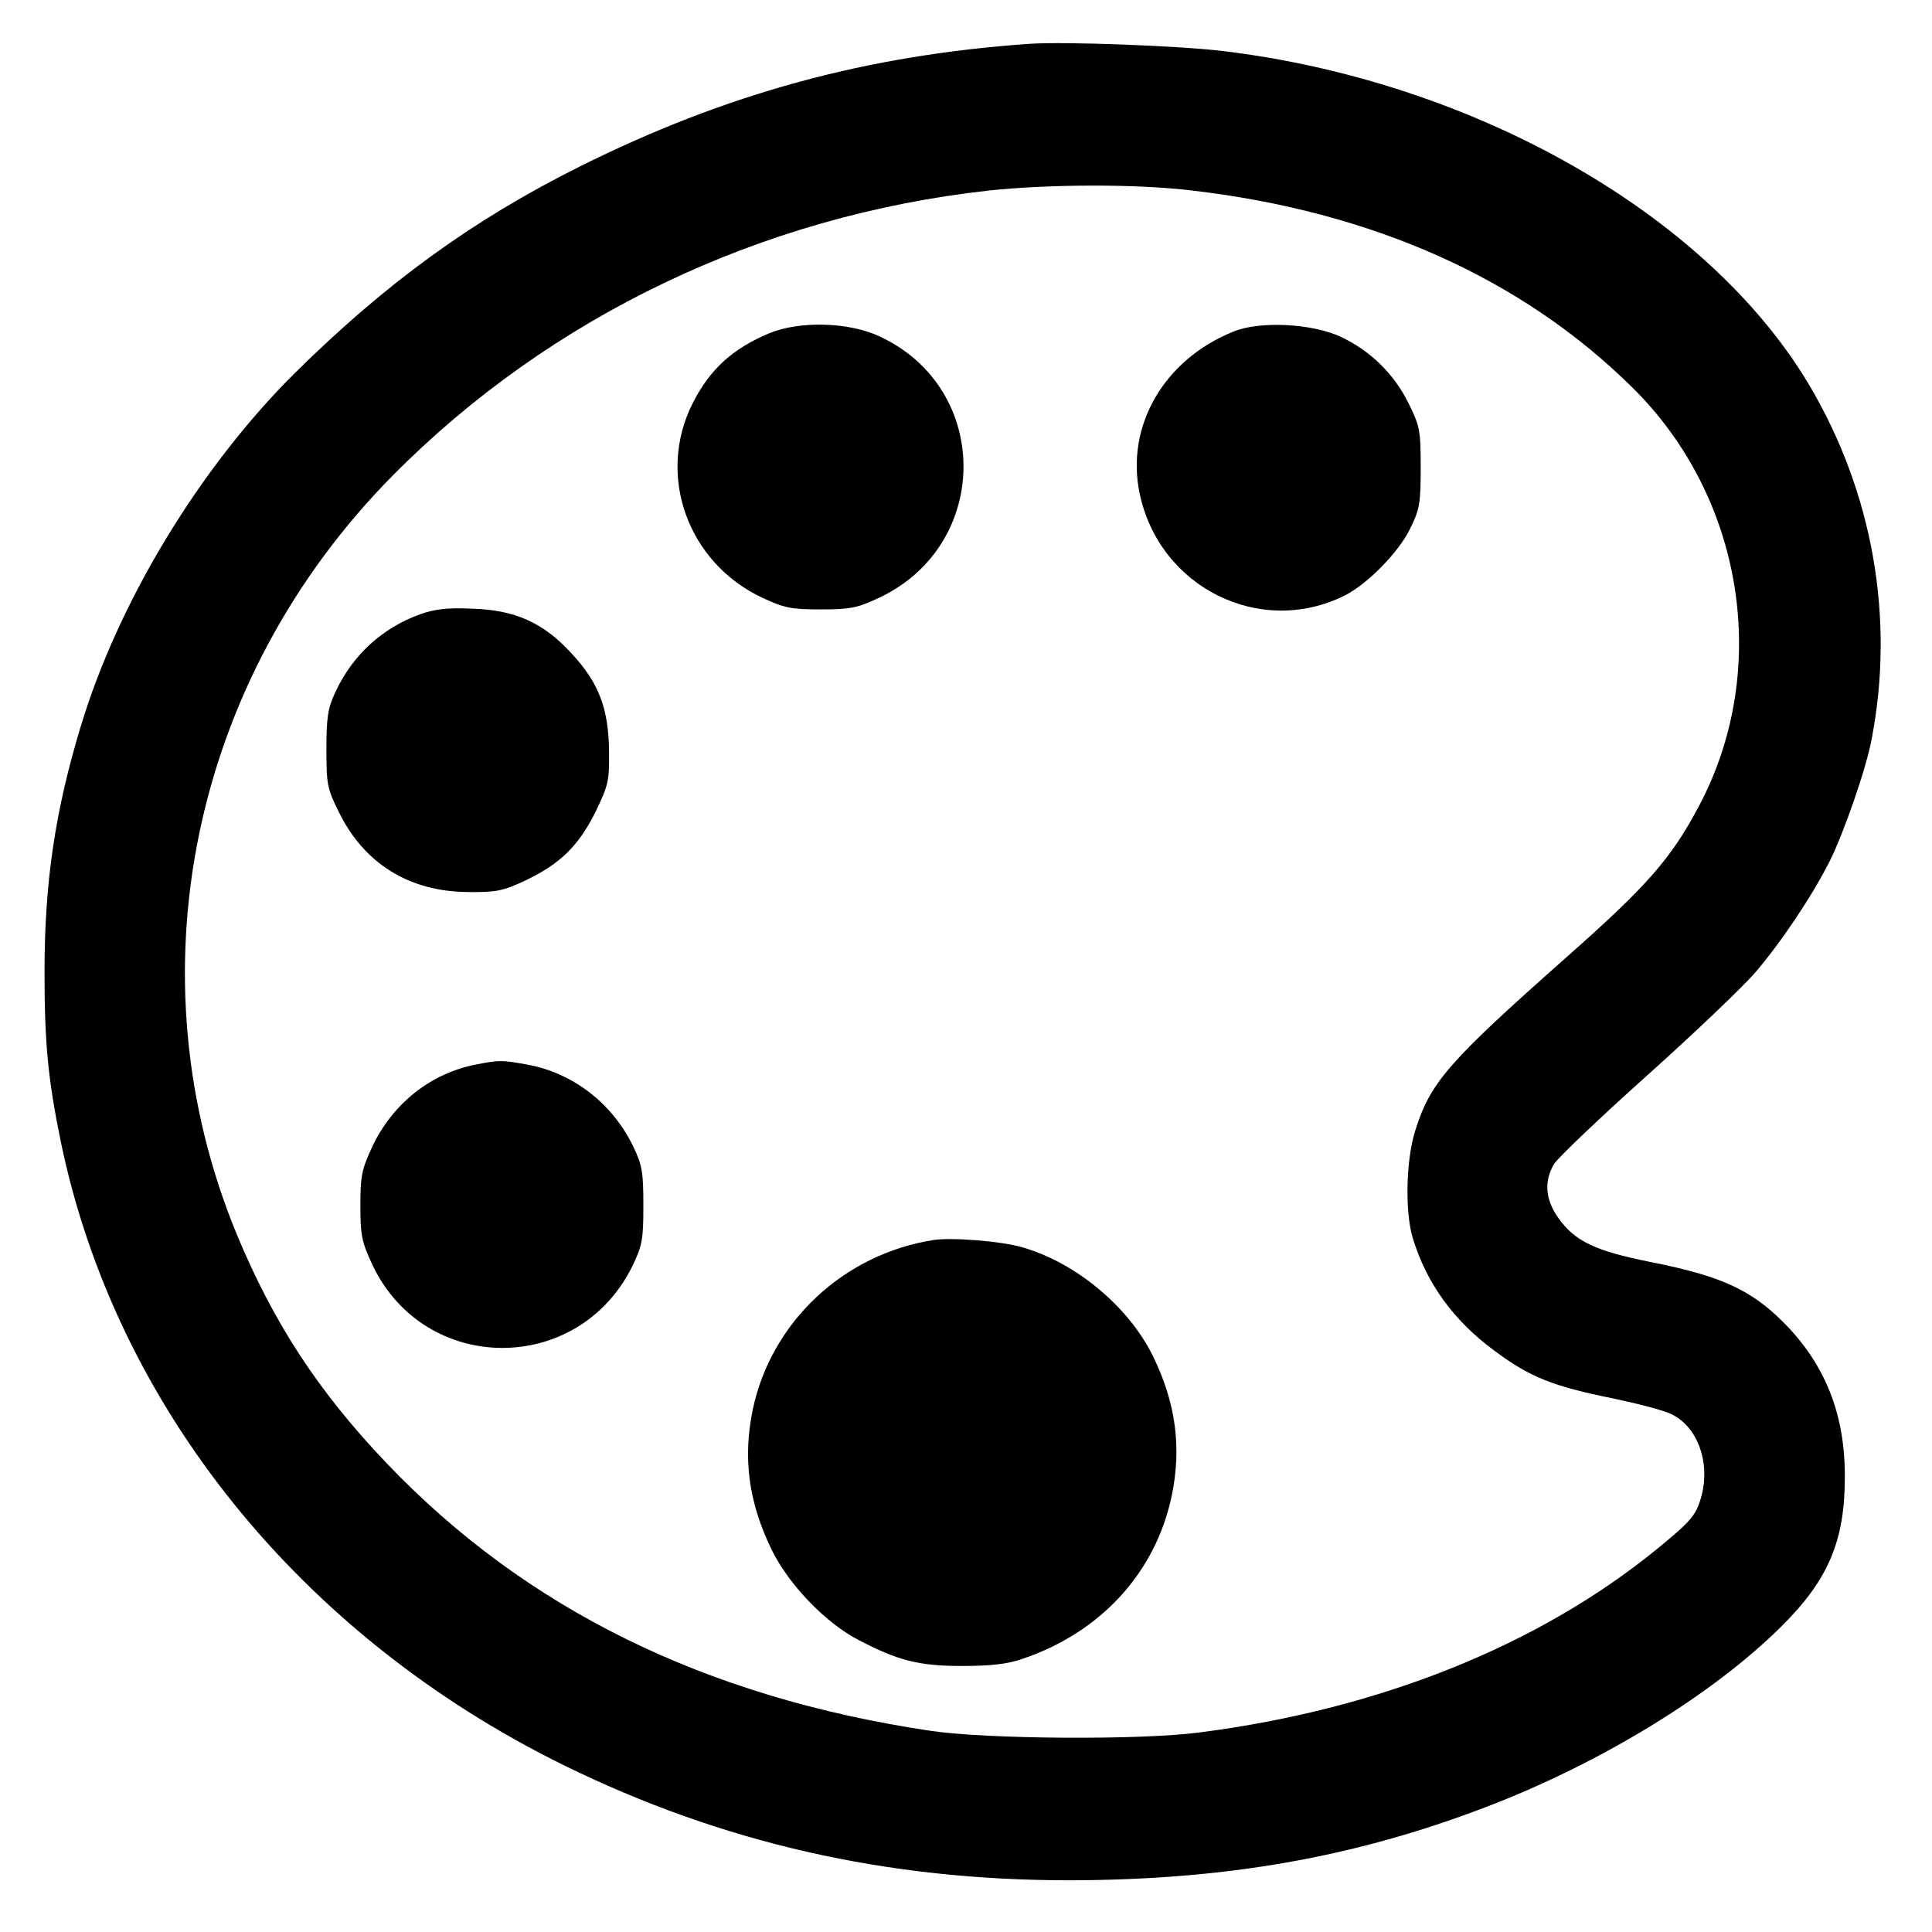
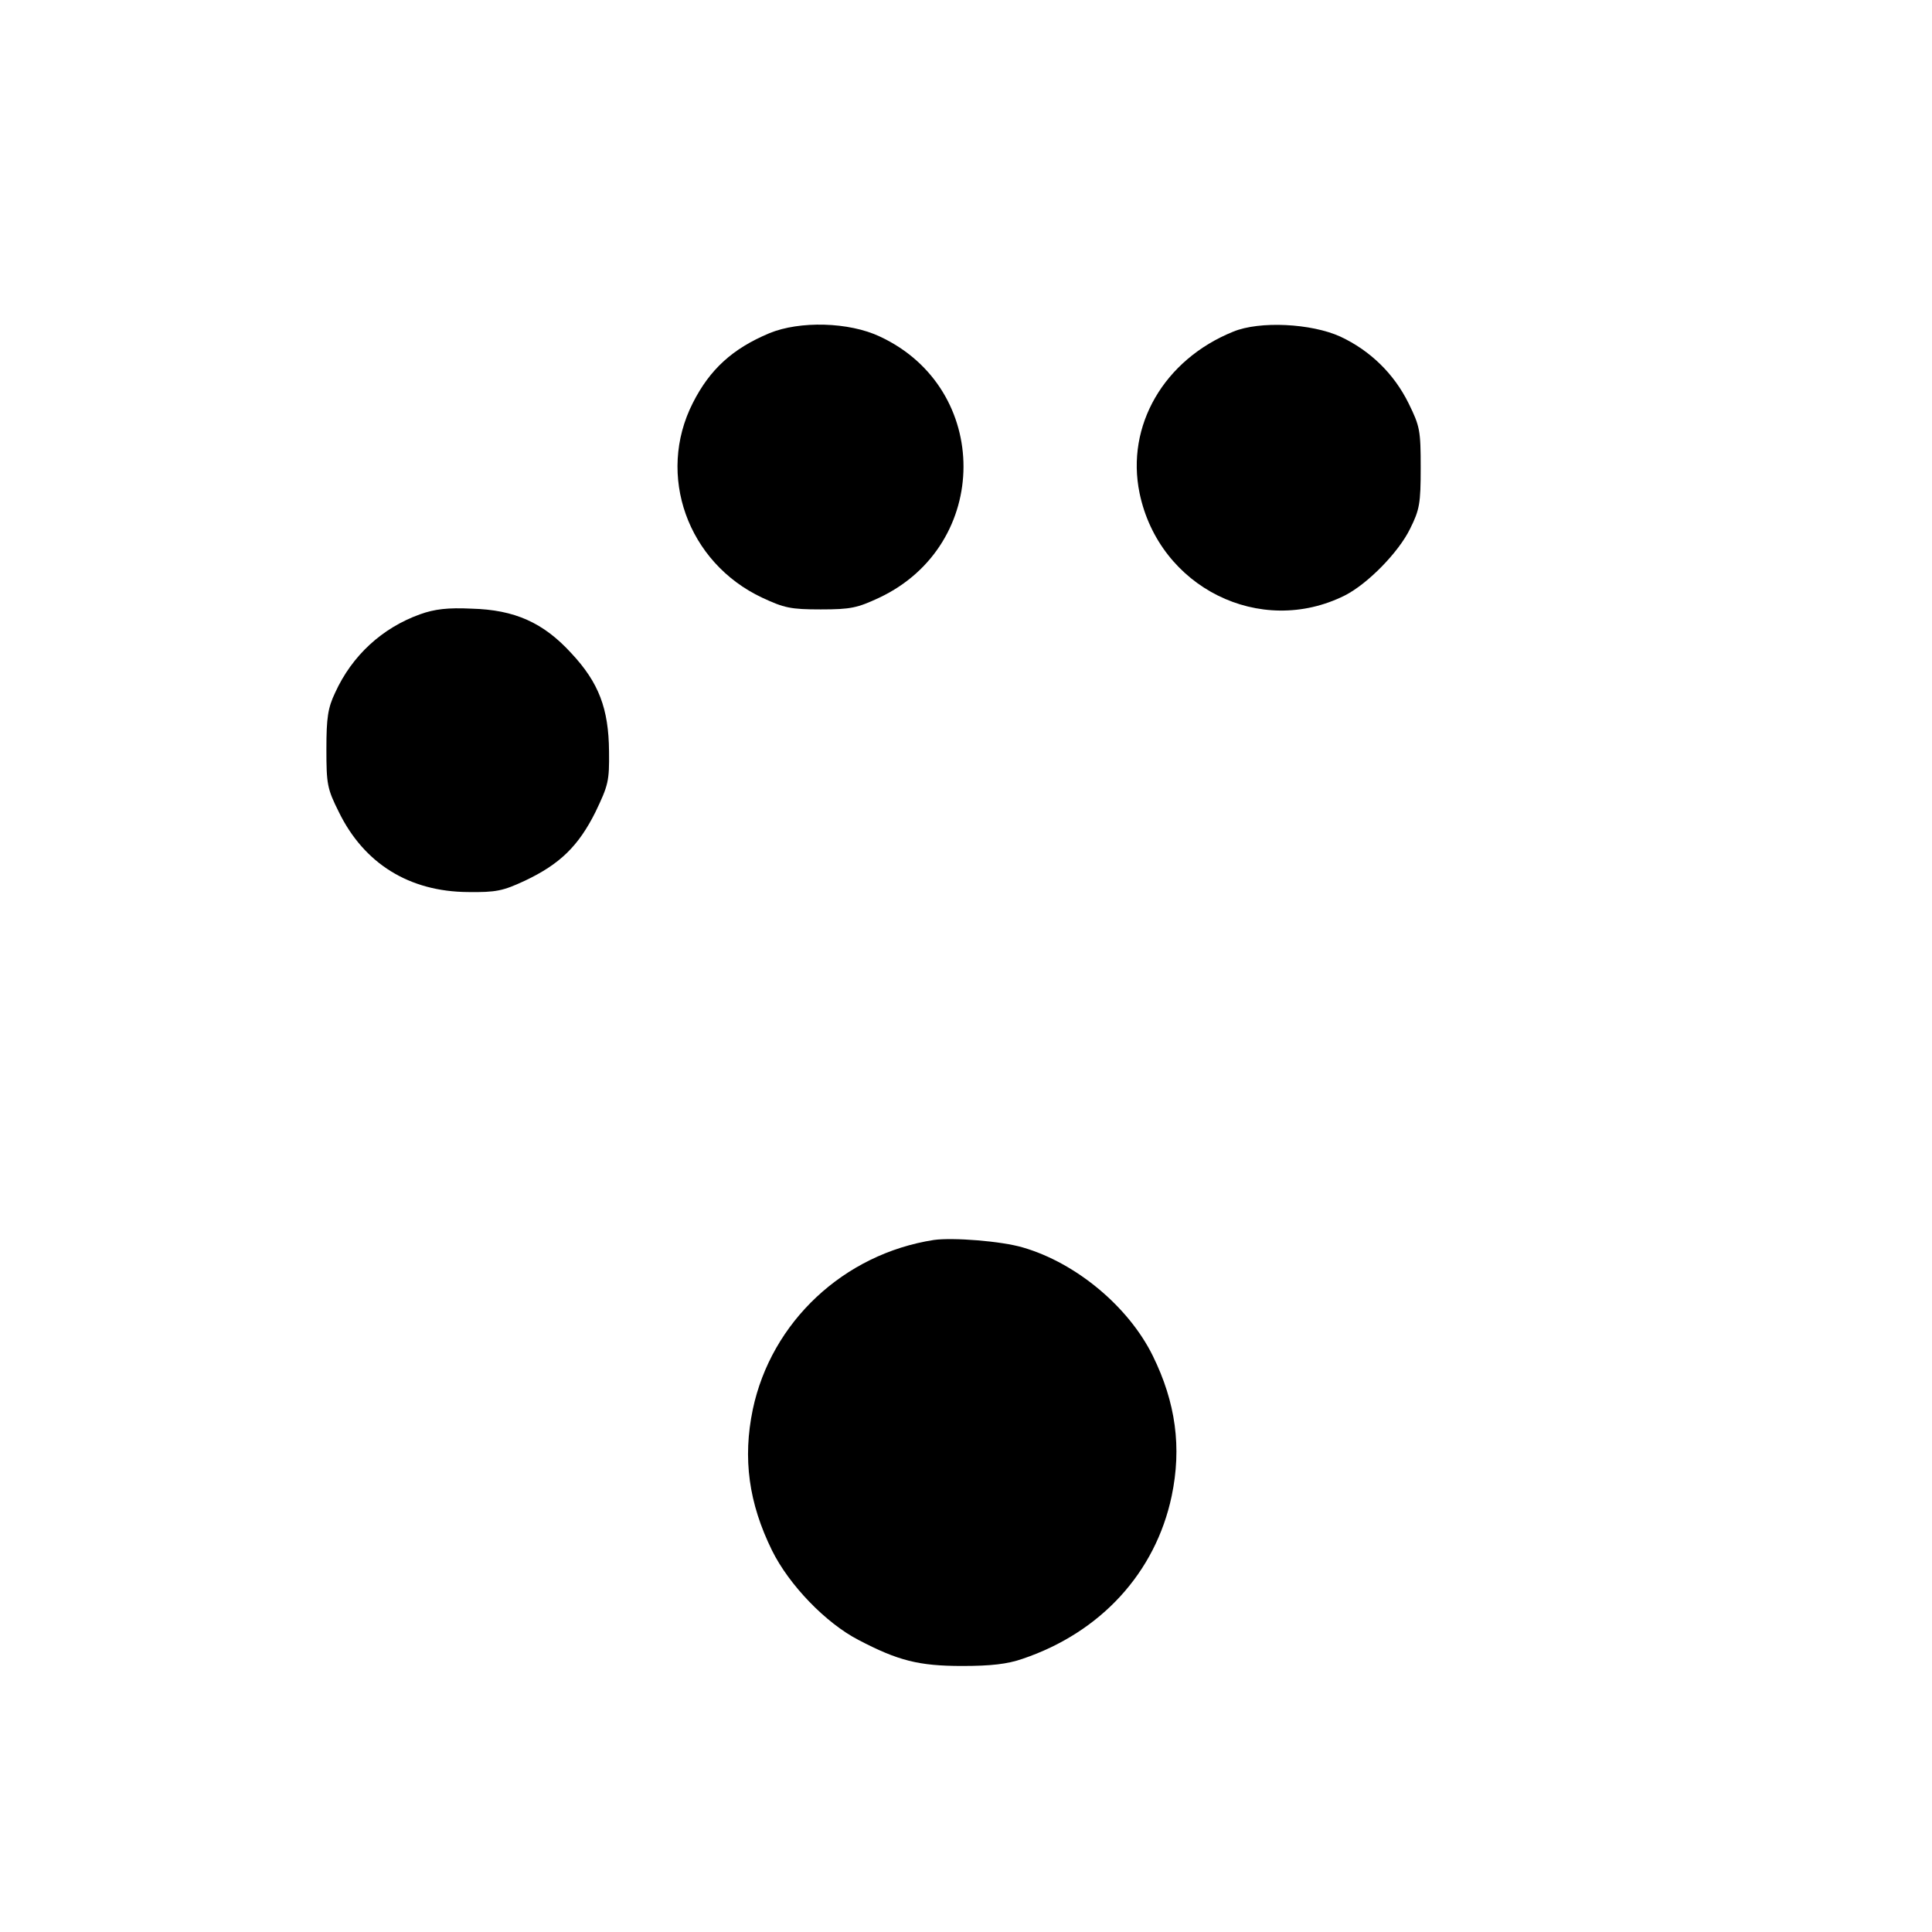
<svg xmlns="http://www.w3.org/2000/svg" version="1.0" width="512pt" height="512pt" viewBox="0 0 512 512" preserveAspectRatio="xMidYMid meet">
  <g transform="translate(0,512) scale(0.1,-0.1)" fill="#000000" stroke="none">
-     <path d="M2730 5004 c-432 -30 -804 -131 -1195 -326 -282 -141 -511 -307 -753 -546 -251 -249 -468 -605 -568 -937 -68 -224 -96 -414 -96 -650 0 -189 9 -284 43 -450 145 -702 636 -1310 1333 -1653 420 -206 855 -305 1341 -305 412 1 751 60 1100 193 305 116 604 299 786 480 124 123 168 226 168 395 1 166 -52 300 -163 411 -87 87 -167 123 -354 160 -144 29 -198 54 -242 116 -35 49 -39 98 -11 144 11 17 121 122 245 233 124 111 253 234 287 273 70 82 151 203 198 296 37 74 97 246 111 323 62 321 3 654 -165 938 -269 453 -889 806 -1556 886 -121 14 -415 25 -509 19z m430 -389 c477 -56 872 -232 1165 -521 296 -291 369 -748 178 -1109 -74 -140 -137 -212 -352 -402 -315 -279 -361 -332 -401 -461 -24 -77 -27 -214 -6 -283 36 -119 108 -219 217 -299 94 -70 155 -94 314 -126 66 -14 136 -32 155 -42 68 -33 102 -125 80 -213 -14 -54 -26 -68 -120 -145 -313 -255 -735 -424 -1210 -485 -157 -21 -564 -18 -713 4 -599 89 -1075 324 -1443 710 -181 190 -299 371 -397 607 -282 685 -121 1469 414 2010 417 421 975 688 1579 755 160 17 392 18 540 0z" />
    <path d="M2039 4237 c-98 -41 -158 -96 -203 -185 -97 -191 -14 -423 184 -516 58 -27 75 -31 155 -31 80 0 97 4 155 31 297 140 298 554 2 692 -82 39 -213 42 -293 9z" />
    <path d="M3268 4241 c-183 -74 -285 -249 -248 -428 52 -250 320 -383 544 -271 61 31 143 115 173 177 25 50 28 67 28 161 0 99 -2 110 -32 171 -39 79 -102 140 -181 177 -77 35 -214 42 -284 13z" />
    <path d="M1113 3492 c-100 -36 -180 -109 -225 -208 -19 -40 -23 -66 -23 -149 0 -93 2 -105 33 -167 67 -137 187 -211 342 -212 75 -1 93 3 151 30 93 44 142 92 187 182 34 71 37 82 36 161 -1 113 -27 182 -100 260 -74 81 -150 115 -264 118 -63 3 -98 -1 -137 -15z" />
-     <path d="M1262 2299 c-120 -23 -221 -103 -275 -217 -28 -60 -32 -77 -32 -157 0 -80 4 -97 32 -157 138 -292 546 -294 689 -3 26 54 29 70 29 160 0 87 -3 107 -26 155 -55 115 -160 197 -283 219 -67 12 -73 12 -134 0z" />
    <path d="M2475 1834 c-239 -37 -431 -217 -480 -449 -27 -130 -11 -248 51 -374 45 -91 142 -192 229 -237 105 -55 160 -69 275 -69 76 0 120 5 160 19 207 70 352 228 395 431 27 129 11 248 -50 372 -64 130 -203 246 -344 287 -57 17 -186 27 -236 20z" />
  </g>
</svg>